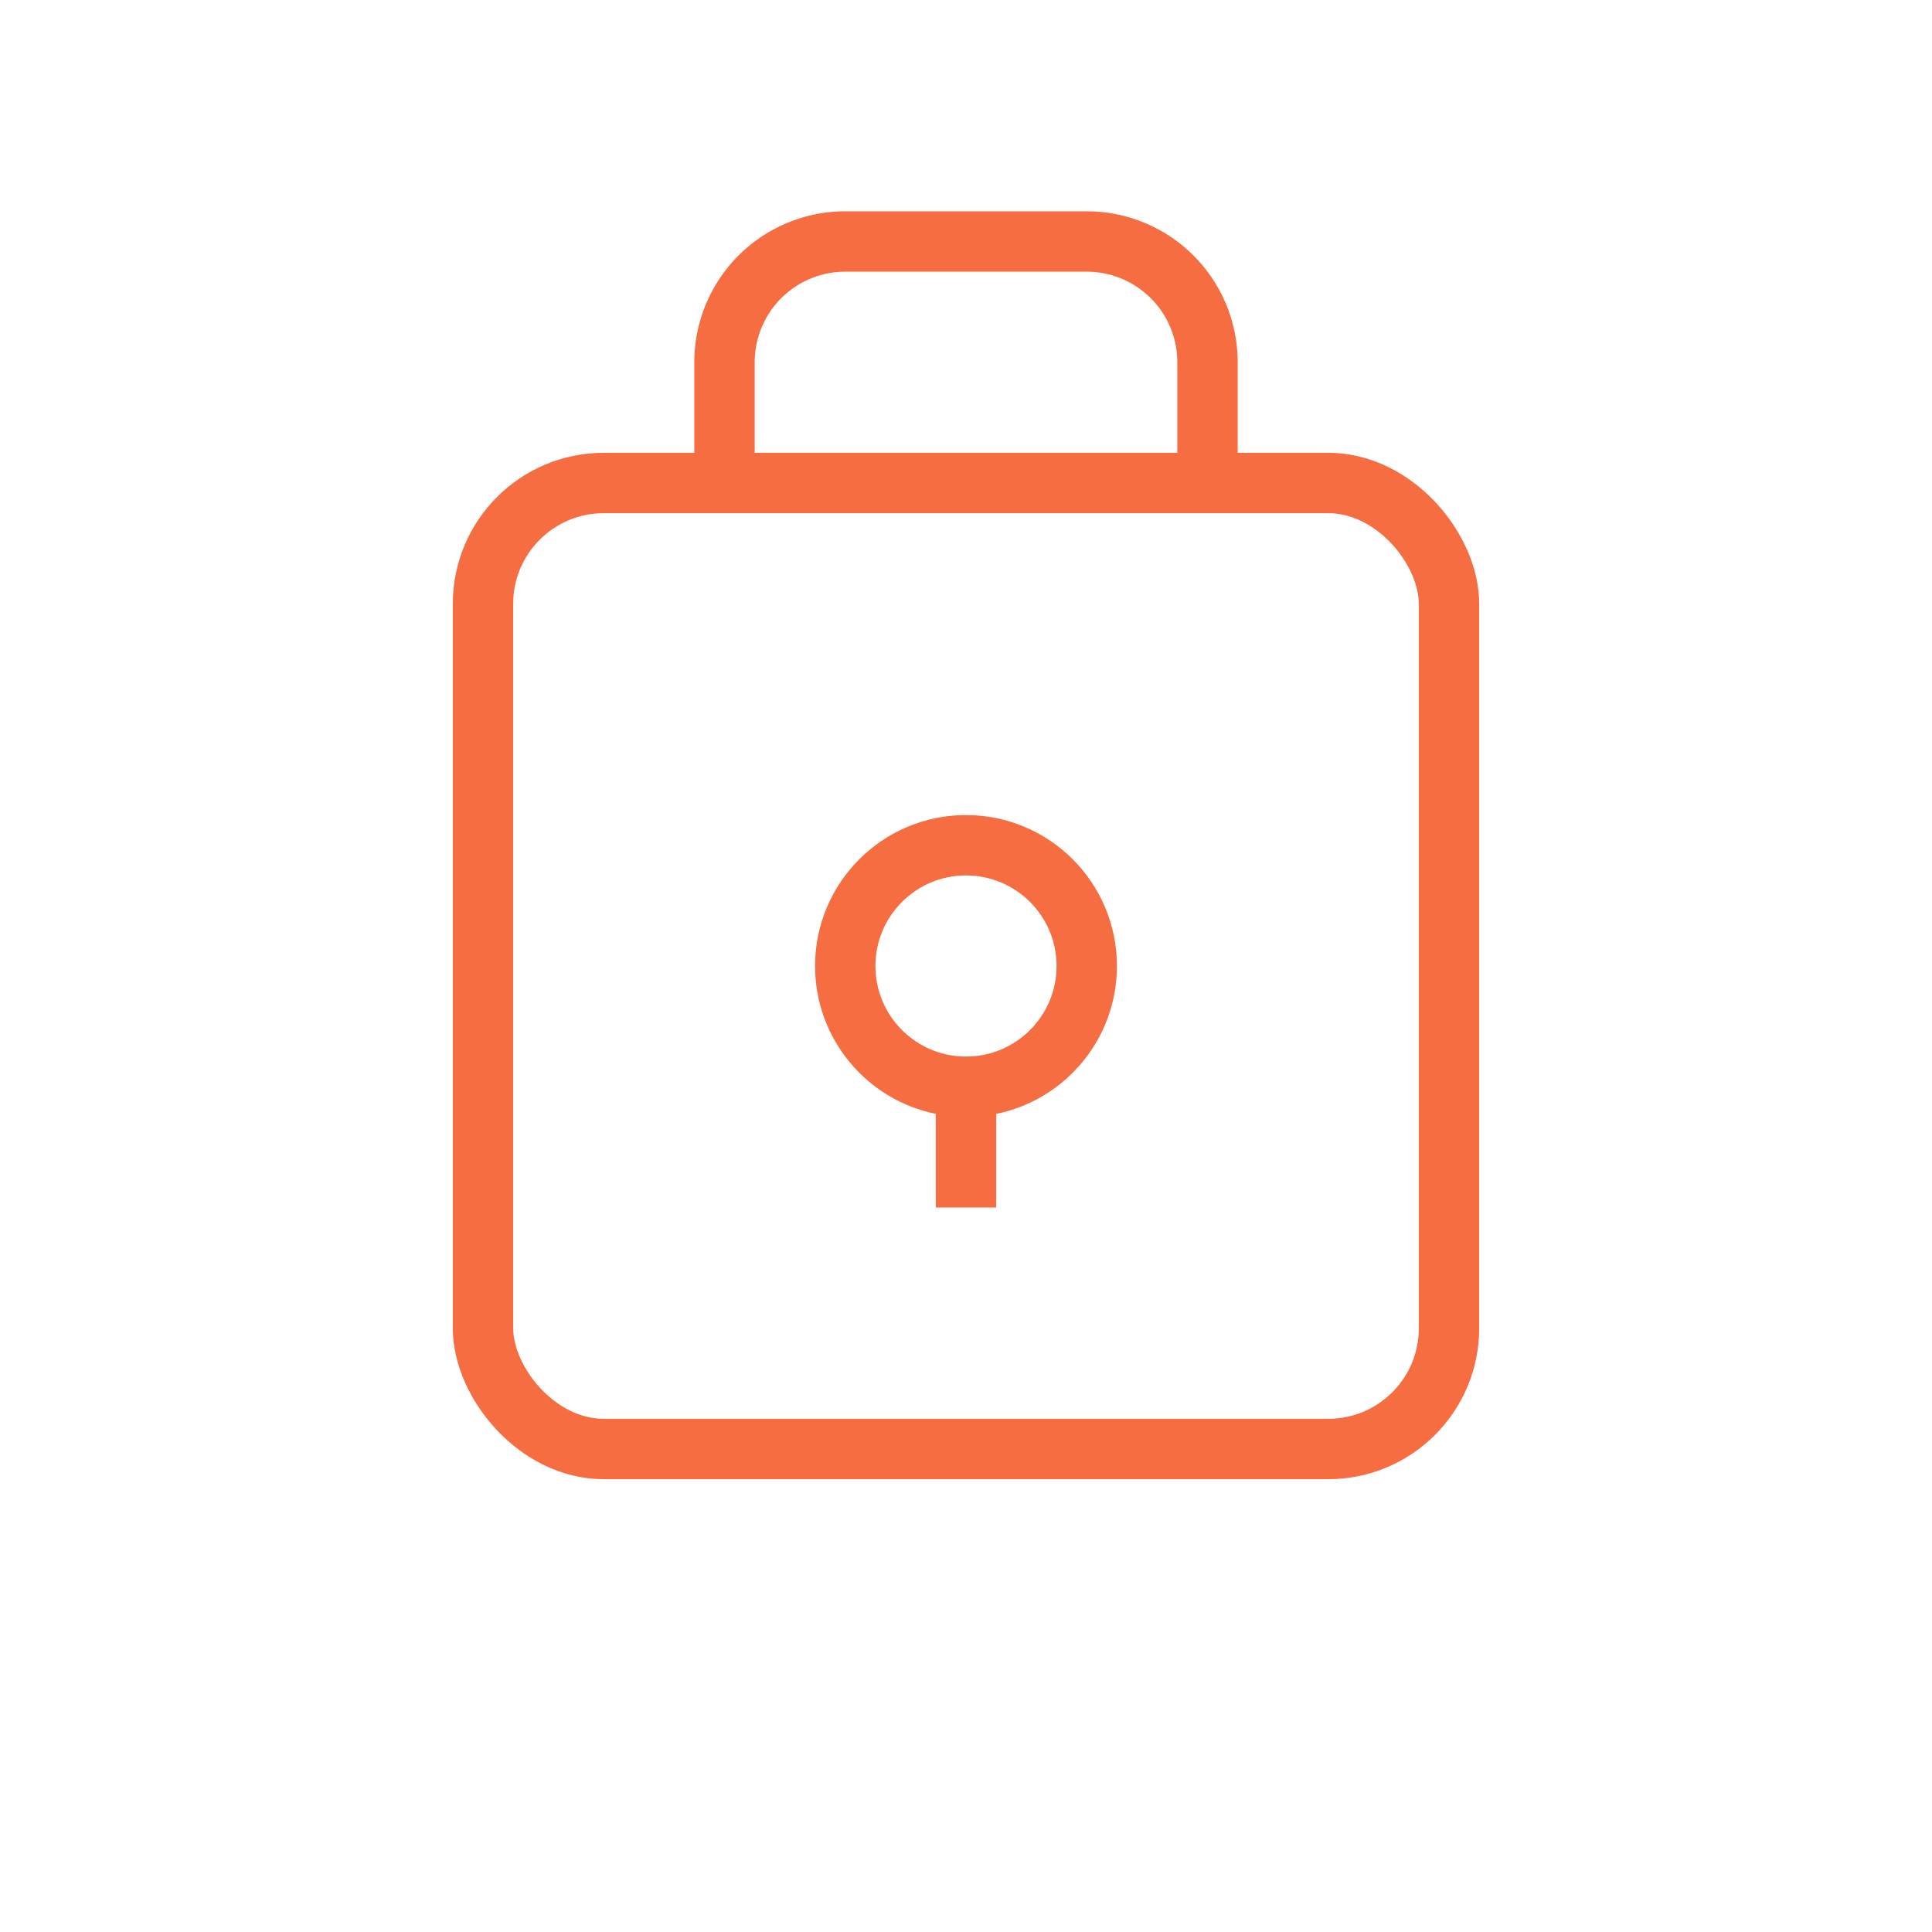
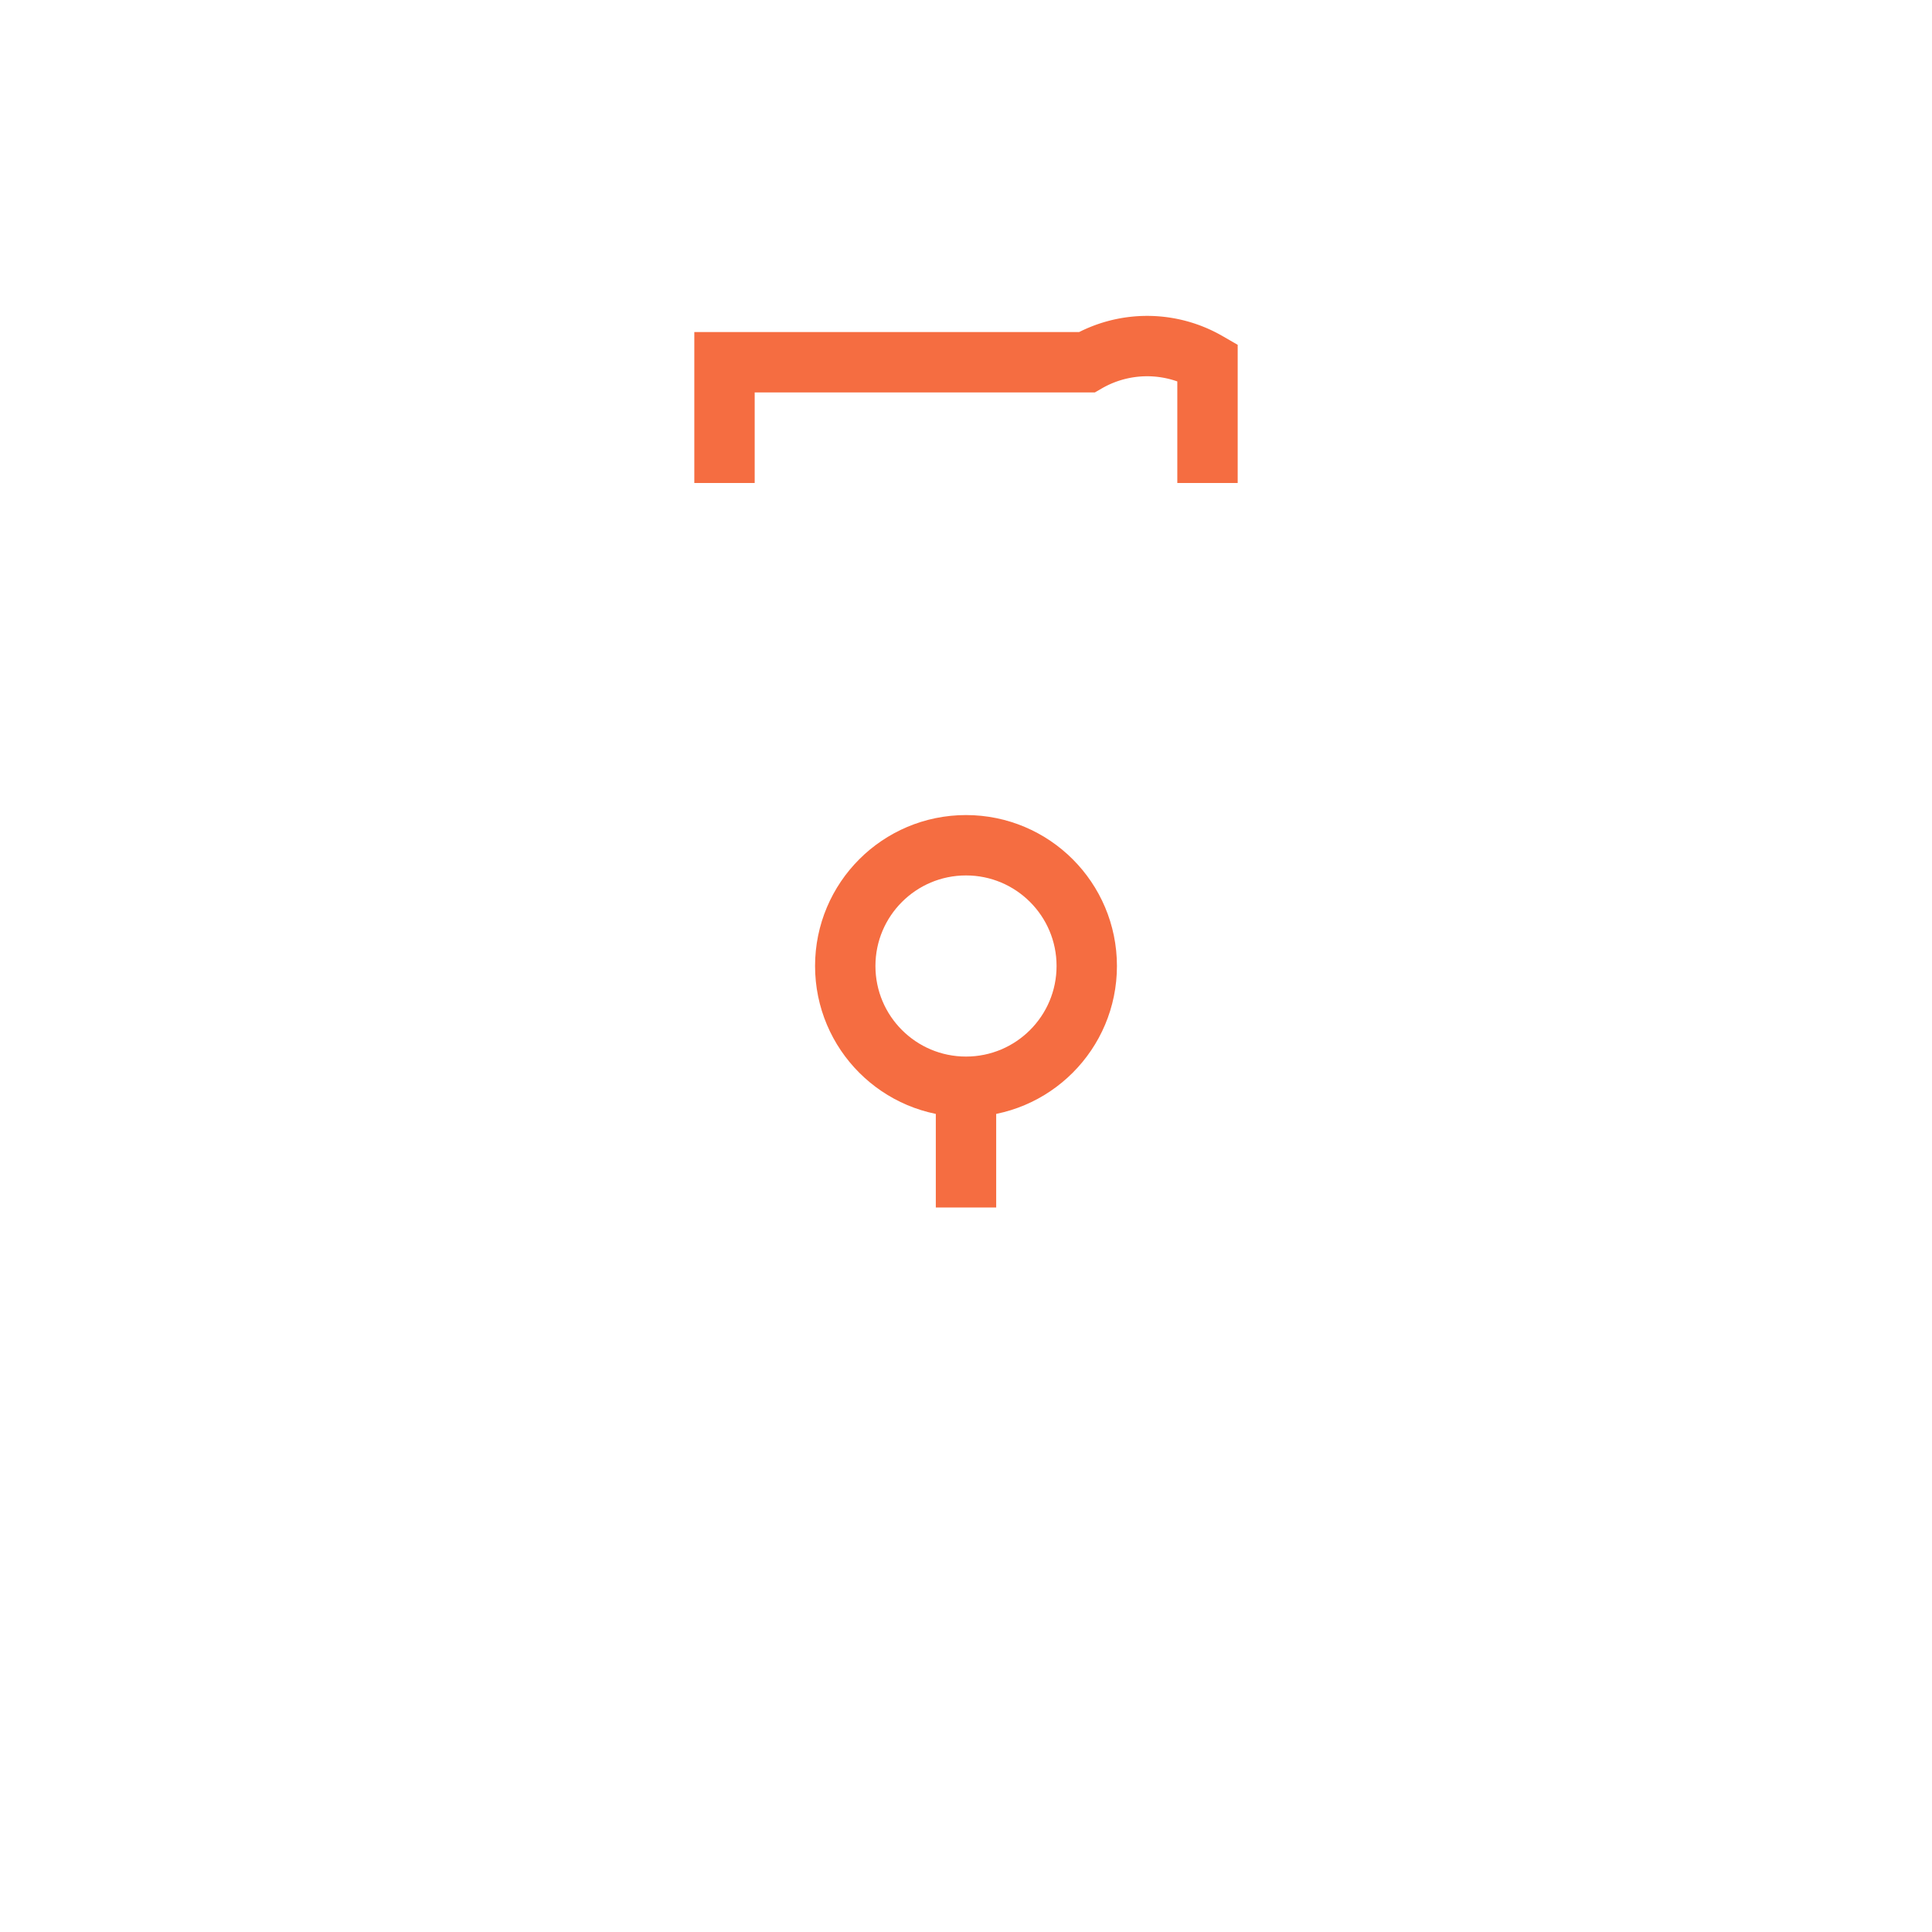
<svg xmlns="http://www.w3.org/2000/svg" width="64" height="64" viewBox="0 0 64 64">
  <rect width="64" height="64" fill="none" />
  <g fill="none" stroke="#F56D41" stroke-width="2">
-     <rect x="16" y="16" width="32" height="32" rx="4" />
-     <path d="M24 16 V12 A4 4 0 0 1 28 8 H36 A4 4 0 0 1 40 12 V16" />
+     <path d="M24 16 V12 H36 A4 4 0 0 1 40 12 V16" />
    <circle cx="32" cy="32" r="4" />
    <path d="M32 36 V40" />
  </g>
</svg>